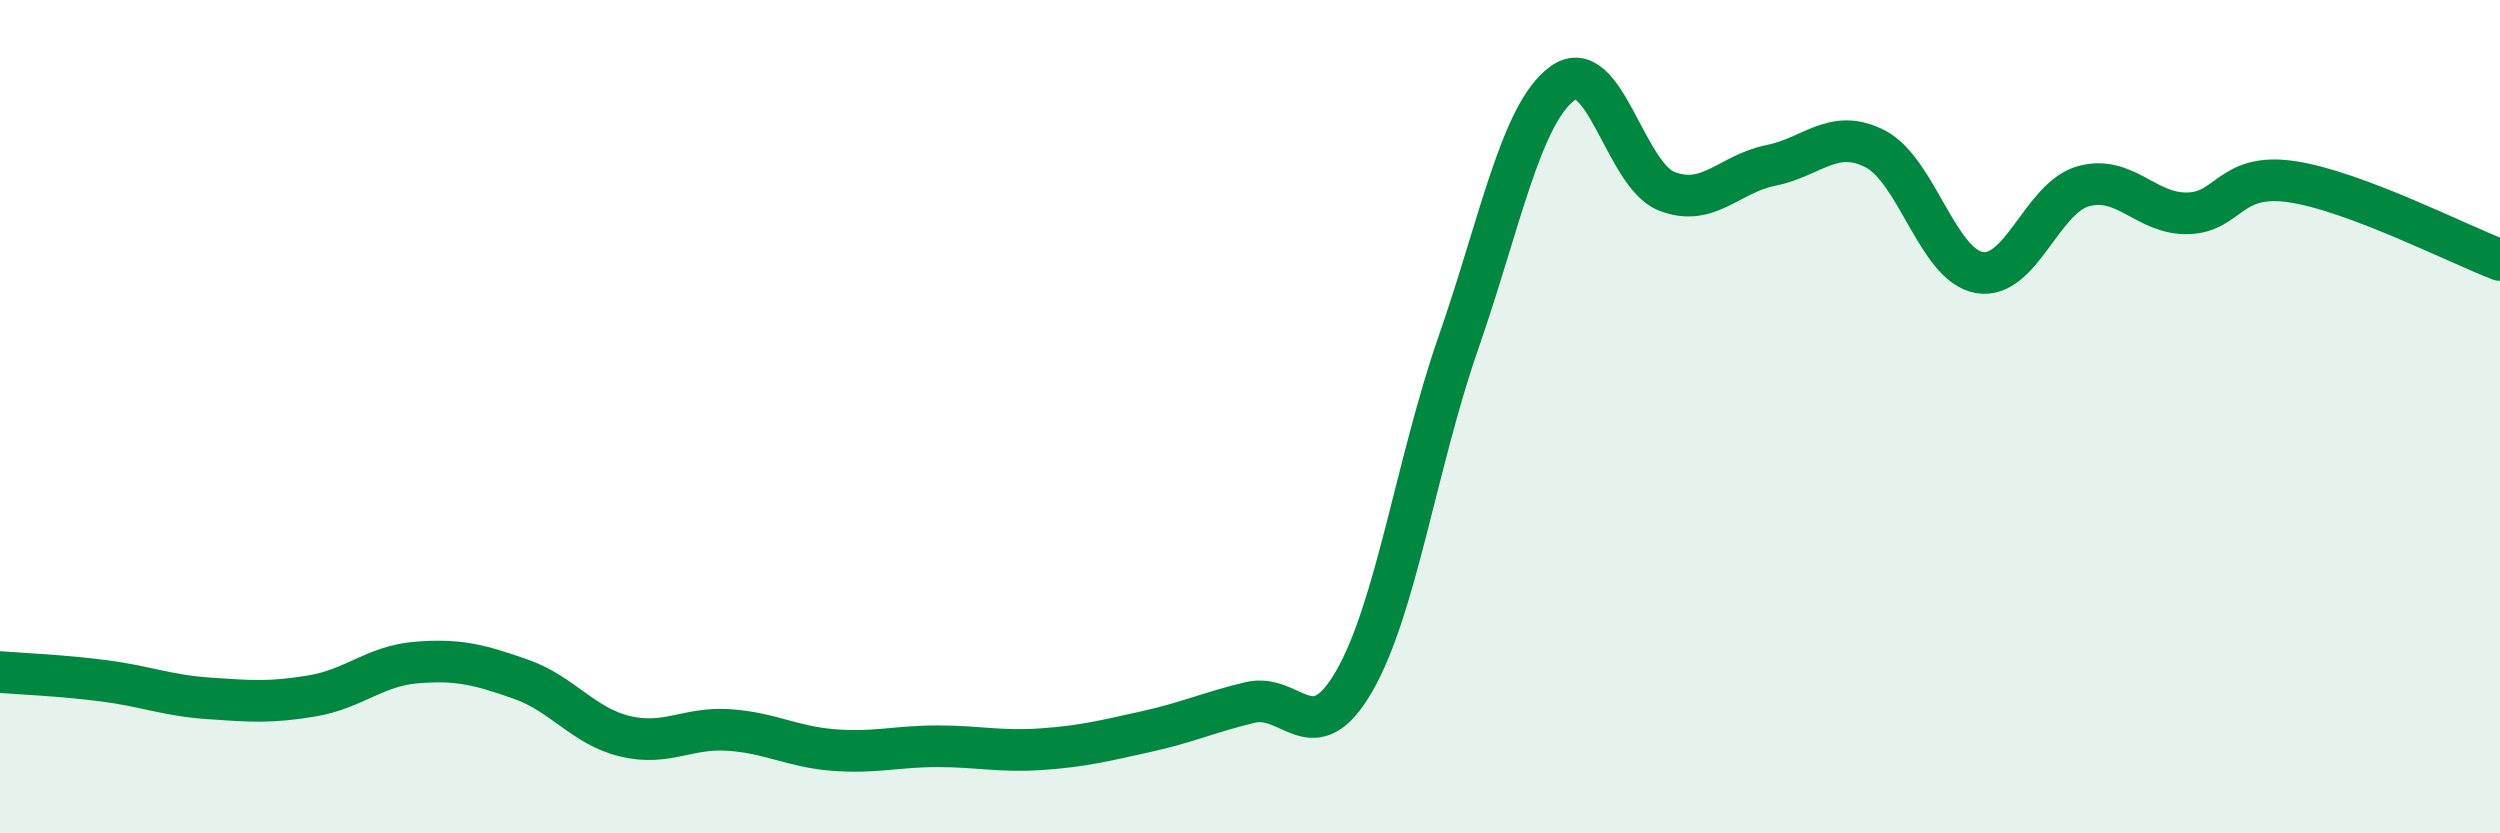
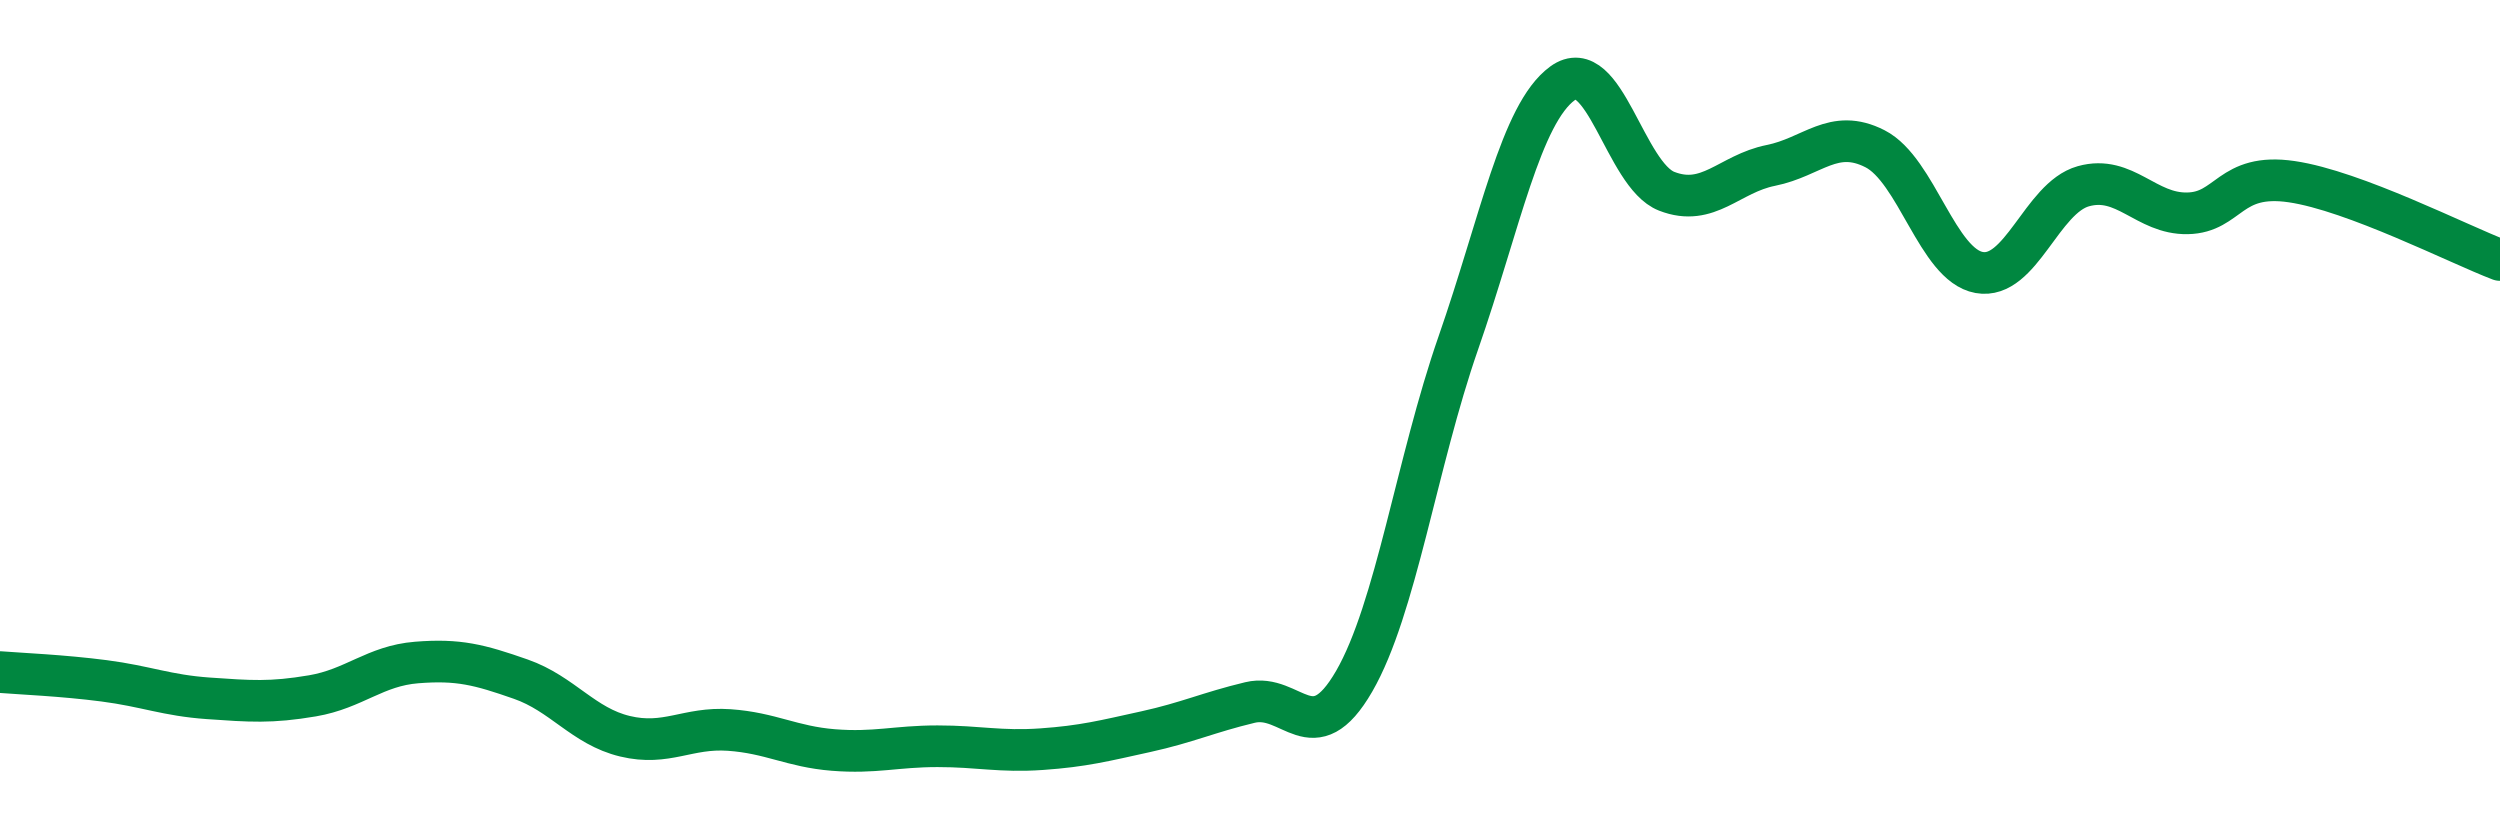
<svg xmlns="http://www.w3.org/2000/svg" width="60" height="20" viewBox="0 0 60 20">
-   <path d="M 0,16.13 C 0.5,16.17 1.5,16.21 2.5,16.34 C 3.5,16.47 4,16.69 5,16.76 C 6,16.83 6.5,16.87 7.5,16.7 C 8.5,16.53 9,15.98 10,15.9 C 11,15.82 11.5,15.95 12.5,16.3 C 13.5,16.65 14,17.43 15,17.67 C 16,17.91 16.5,17.45 17.5,17.52 C 18.5,17.59 19,17.92 20,18 C 21,18.08 21.5,17.91 22.5,17.91 C 23.5,17.91 24,18.05 25,17.98 C 26,17.91 26.5,17.78 27.5,17.56 C 28.5,17.34 29,17.1 30,16.86 C 31,16.62 31.5,18.08 32.5,16.35 C 33.5,14.62 34,11.1 35,8.23 C 36,5.36 36.5,2.73 37.5,2 C 38.5,1.27 39,4.2 40,4.59 C 41,4.98 41.5,4.17 42.5,3.97 C 43.5,3.77 44,3.06 45,3.57 C 46,4.08 46.5,6.36 47.5,6.54 C 48.5,6.72 49,4.75 50,4.47 C 51,4.19 51.5,5.14 52.5,5.12 C 53.5,5.1 53.5,4.14 55,4.36 C 56.5,4.58 59,5.86 60,6.24L60 20L0 20Z" fill="#008740" opacity="0.1" stroke-linecap="round" stroke-linejoin="round" />
  <path d="M 0,16.13 C 0.5,16.17 1.5,16.21 2.5,16.34 C 3.5,16.47 4,16.69 5,16.76 C 6,16.83 6.5,16.87 7.5,16.7 C 8.5,16.53 9,15.98 10,15.9 C 11,15.82 11.5,15.95 12.5,16.3 C 13.5,16.65 14,17.43 15,17.67 C 16,17.91 16.5,17.45 17.5,17.52 C 18.5,17.59 19,17.92 20,18 C 21,18.08 21.5,17.91 22.5,17.91 C 23.5,17.91 24,18.05 25,17.98 C 26,17.91 26.5,17.78 27.5,17.56 C 28.5,17.34 29,17.1 30,16.86 C 31,16.62 31.5,18.08 32.5,16.35 C 33.5,14.62 34,11.1 35,8.23 C 36,5.36 36.5,2.73 37.5,2 C 38.5,1.27 39,4.2 40,4.59 C 41,4.98 41.5,4.17 42.5,3.97 C 43.5,3.77 44,3.06 45,3.57 C 46,4.08 46.5,6.36 47.5,6.54 C 48.5,6.72 49,4.75 50,4.47 C 51,4.19 51.5,5.14 52.5,5.12 C 53.5,5.1 53.5,4.14 55,4.36 C 56.5,4.58 59,5.86 60,6.24" stroke="#008740" stroke-width="1" fill="none" stroke-linecap="round" stroke-linejoin="round" />
</svg>